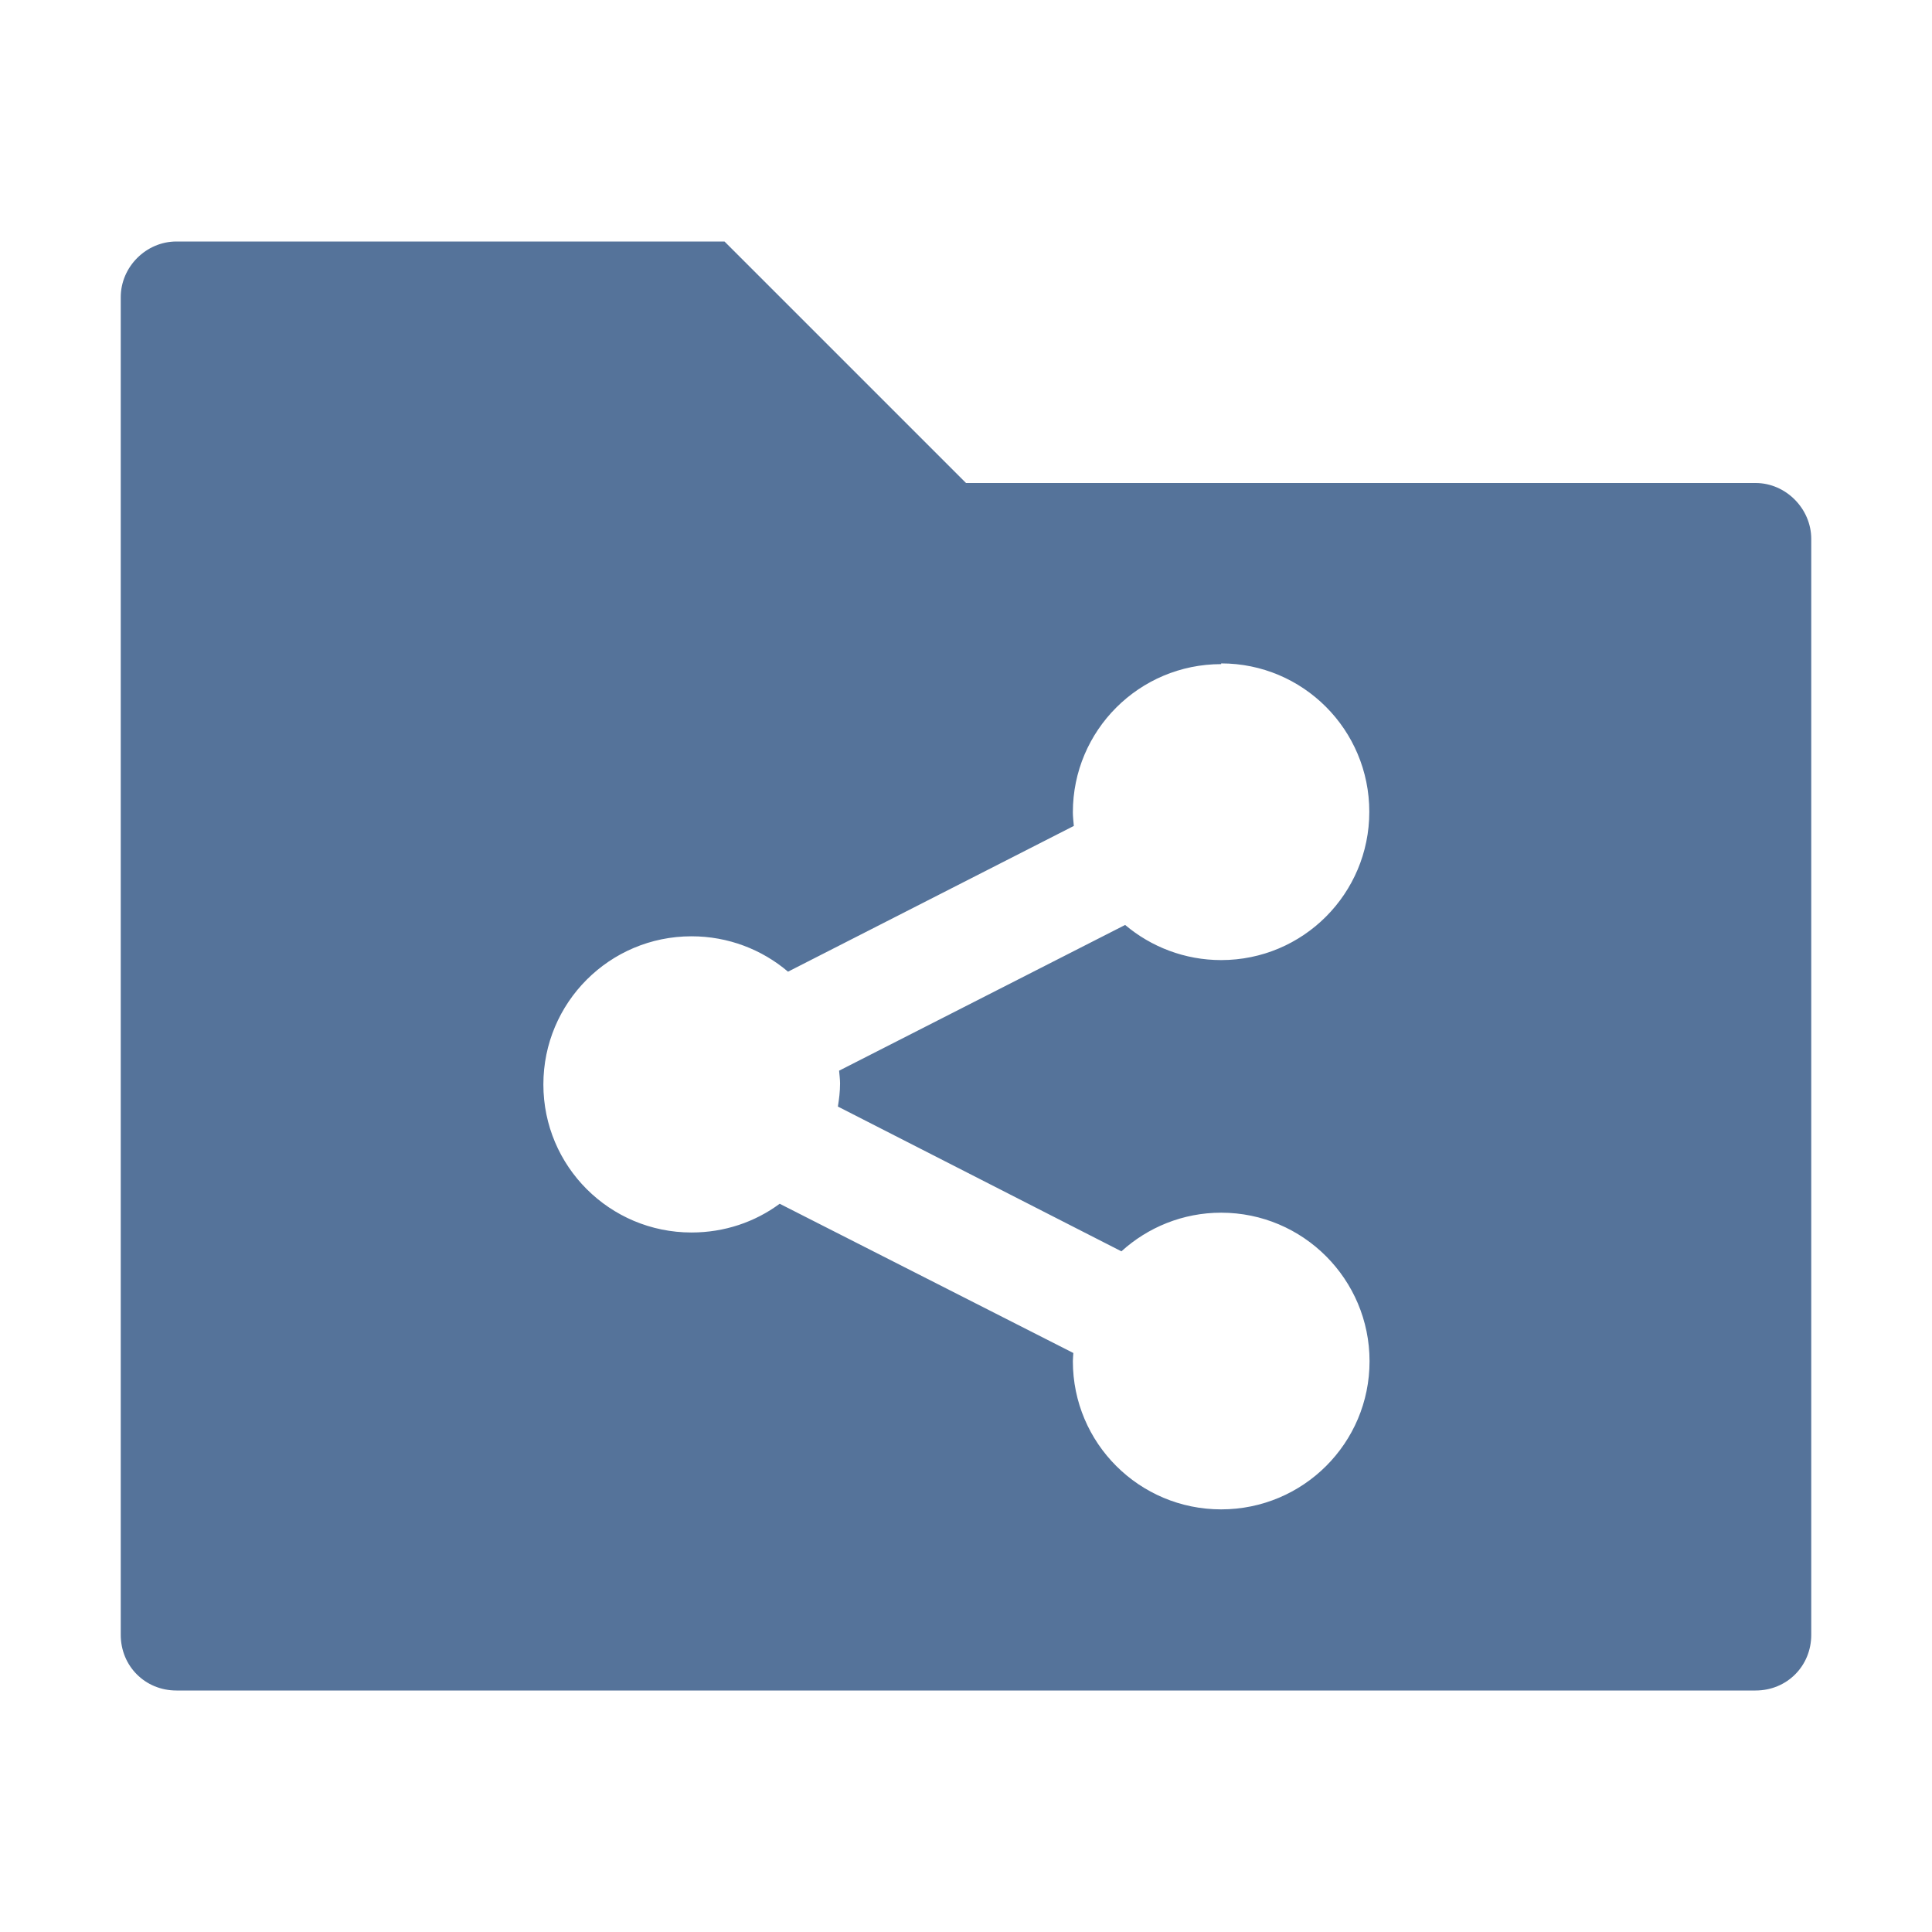
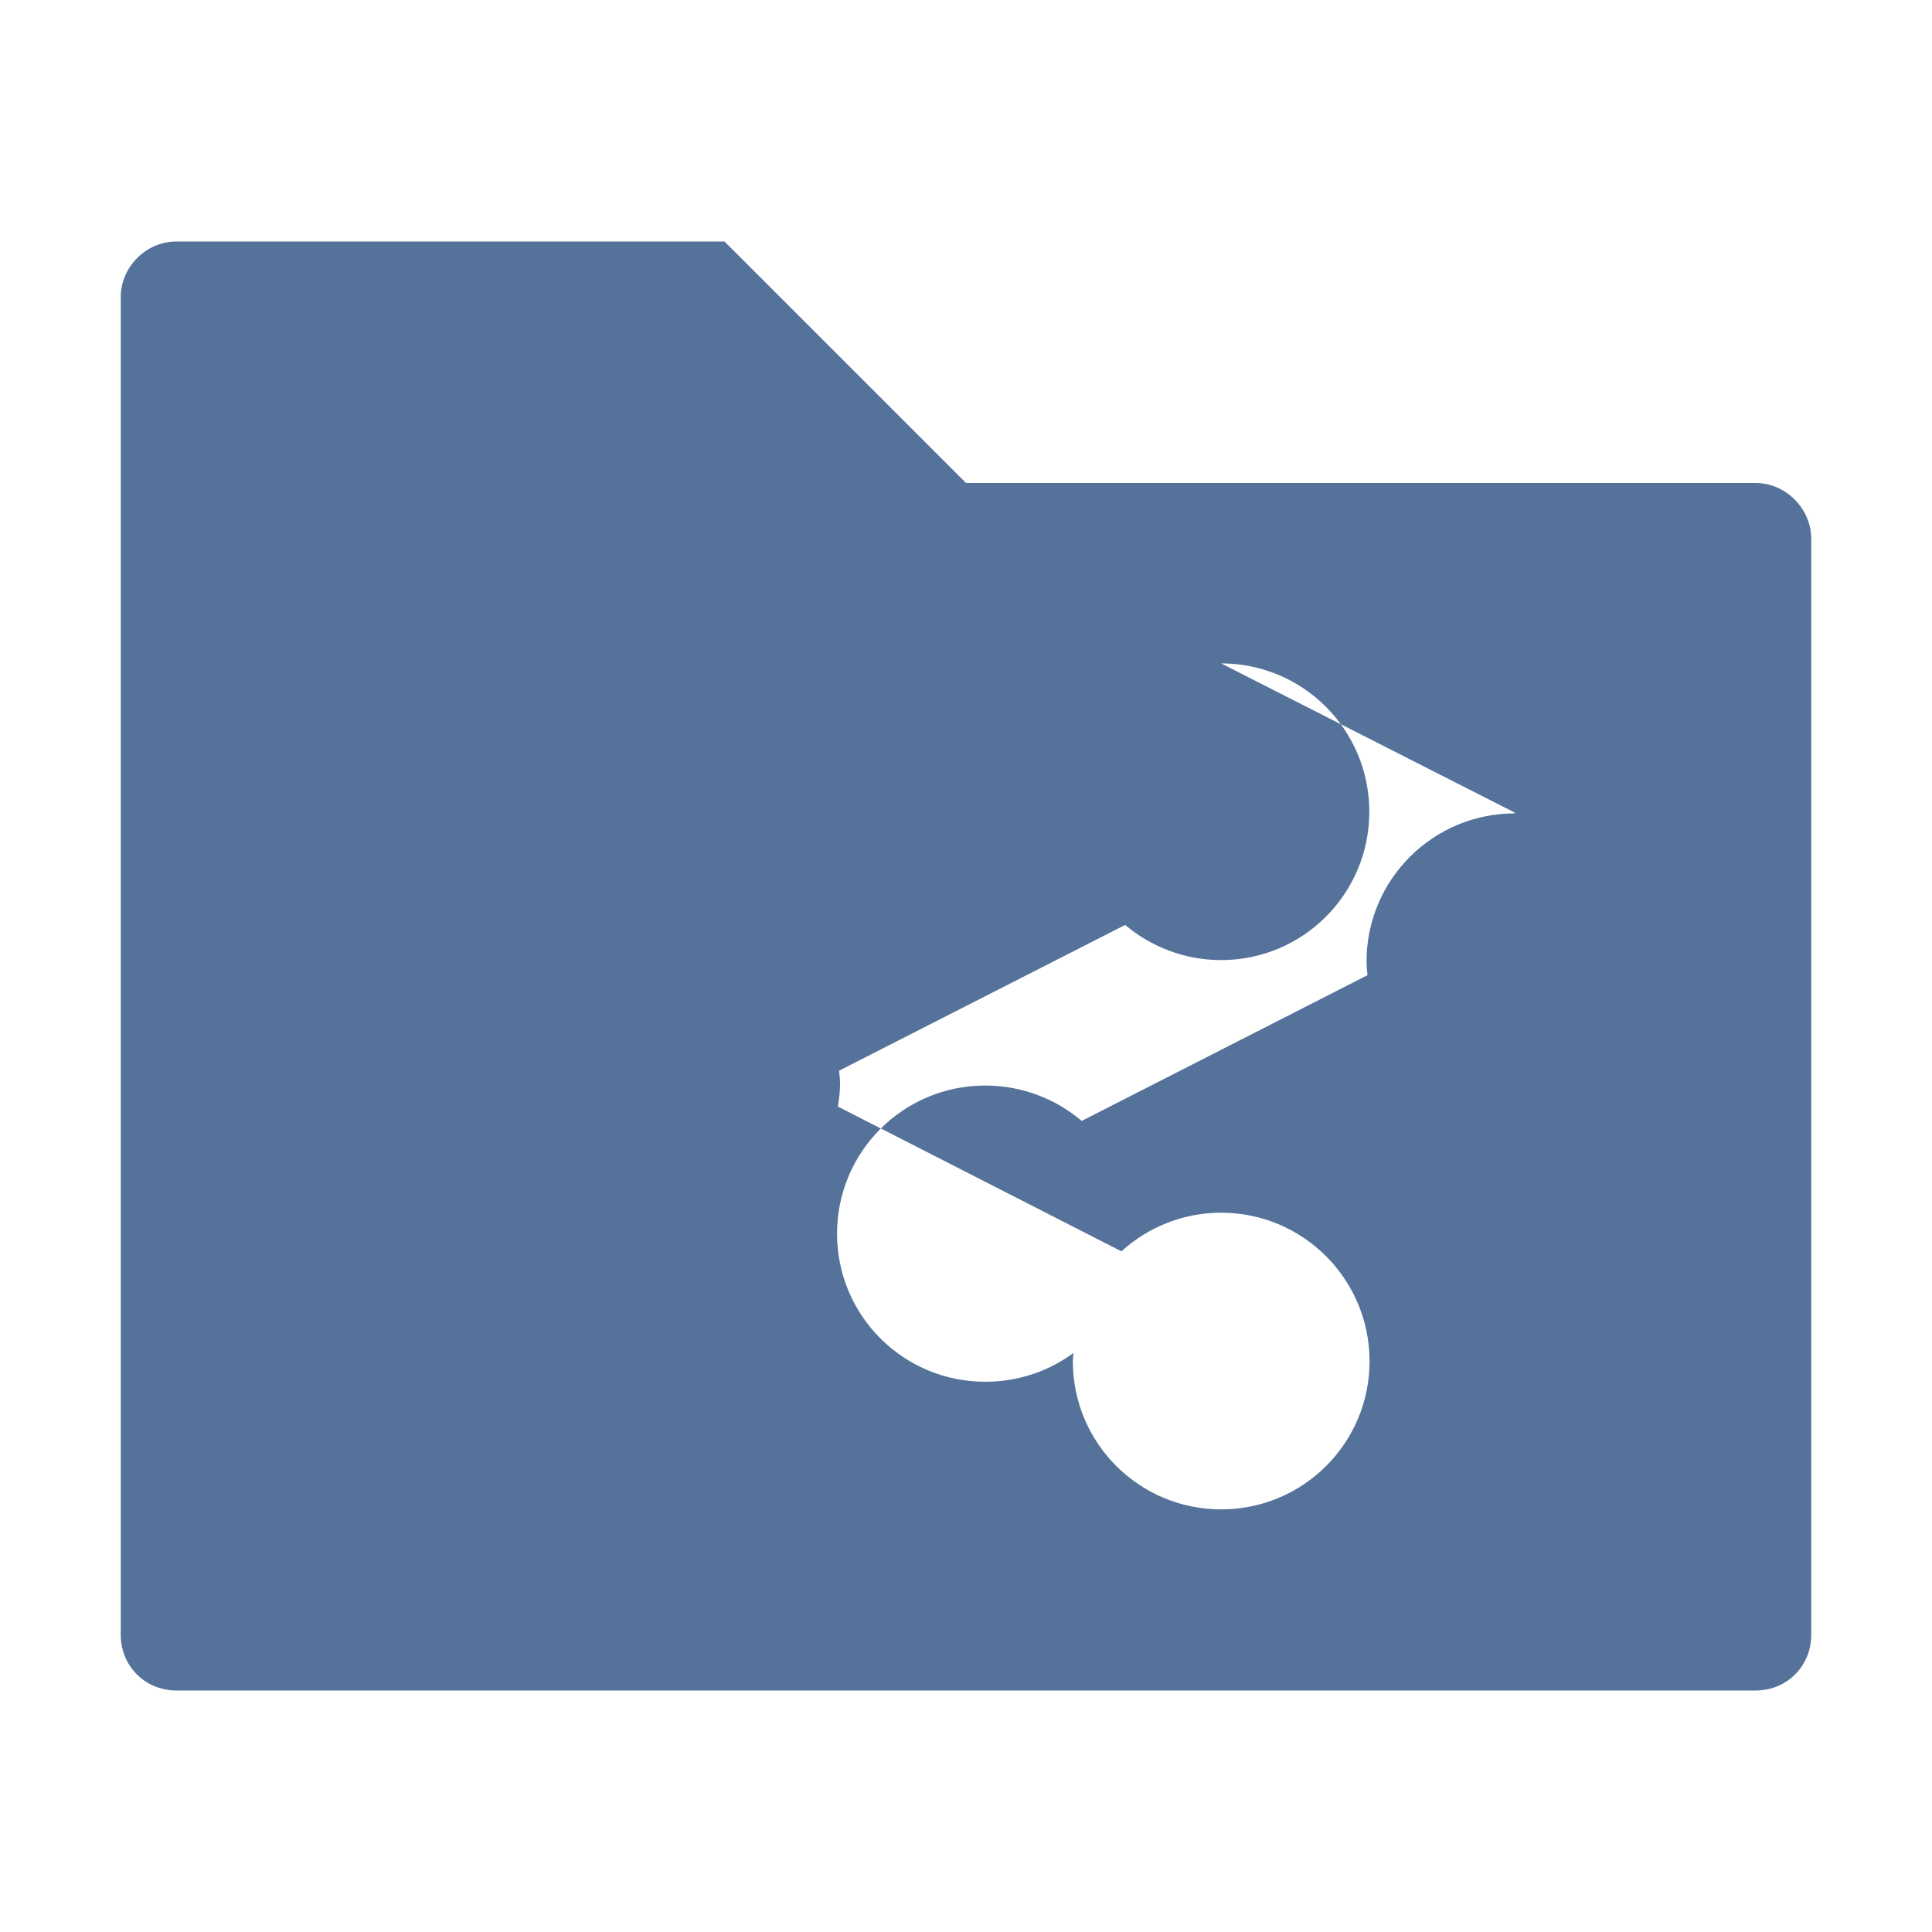
<svg xmlns="http://www.w3.org/2000/svg" height="16" width="16" version="1.0">
-   <path d="m1.461 2c-0.251 0-0.461 0.21-0.461 0.461v11.078c0 0.259 0.202 0.461 0.461 0.461h13.078c0.259 0 0.461-0.202 0.461-0.461v-9.076c0-0.25-0.21-0.463-0.461-0.463h-6.539l-2-2h-4.539zm8.652 3.494c0.679 0 1.227 0.55 1.227 1.229 0 0.678-0.548 1.228-1.227 1.228-0.302 0-0.581-0.11-0.795-0.291l-2.369 1.207c0.003 0.035 0.008 0.071 0.008 0.107 0 0.064-0.008 0.128-0.018 0.19l2.348 1.199c0.218-0.198 0.508-0.32 0.826-0.32 0.679 0 1.229 0.552 1.229 1.23 0 0.679-0.55 1.227-1.229 1.227-0.678 0-1.228-0.548-1.228-1.227 0-0.022 0.003-0.046 0.004-0.068l-2.432-1.236c-0.204 0.151-0.457 0.238-0.73 0.238-0.678 0-1.227-0.548-1.227-1.226 0-0.678 0.548-1.227 1.227-1.227 0.304 0 0.584 0.11 0.799 0.293l2.367-1.207c-0.003-0.037-0.008-0.076-0.008-0.113 0-0.678 0.55-1.227 1.228-1.227v-0.006z" fill-rule="evenodd" fill="#55739a" />
+   <path d="m1.461 2c-0.251 0-0.461 0.21-0.461 0.461v11.078c0 0.259 0.202 0.461 0.461 0.461h13.078c0.259 0 0.461-0.202 0.461-0.461v-9.076c0-0.25-0.21-0.463-0.461-0.463h-6.539l-2-2h-4.539zm8.652 3.494c0.679 0 1.227 0.55 1.227 1.229 0 0.678-0.548 1.228-1.227 1.228-0.302 0-0.581-0.11-0.795-0.291l-2.369 1.207c0.003 0.035 0.008 0.071 0.008 0.107 0 0.064-0.008 0.128-0.018 0.19l2.348 1.199c0.218-0.198 0.508-0.32 0.826-0.32 0.679 0 1.229 0.552 1.229 1.23 0 0.679-0.55 1.227-1.229 1.227-0.678 0-1.228-0.548-1.228-1.227 0-0.022 0.003-0.046 0.004-0.068c-0.204 0.151-0.457 0.238-0.73 0.238-0.678 0-1.227-0.548-1.227-1.226 0-0.678 0.548-1.227 1.227-1.227 0.304 0 0.584 0.11 0.799 0.293l2.367-1.207c-0.003-0.037-0.008-0.076-0.008-0.113 0-0.678 0.55-1.227 1.228-1.227v-0.006z" fill-rule="evenodd" fill="#55739a" />
</svg>